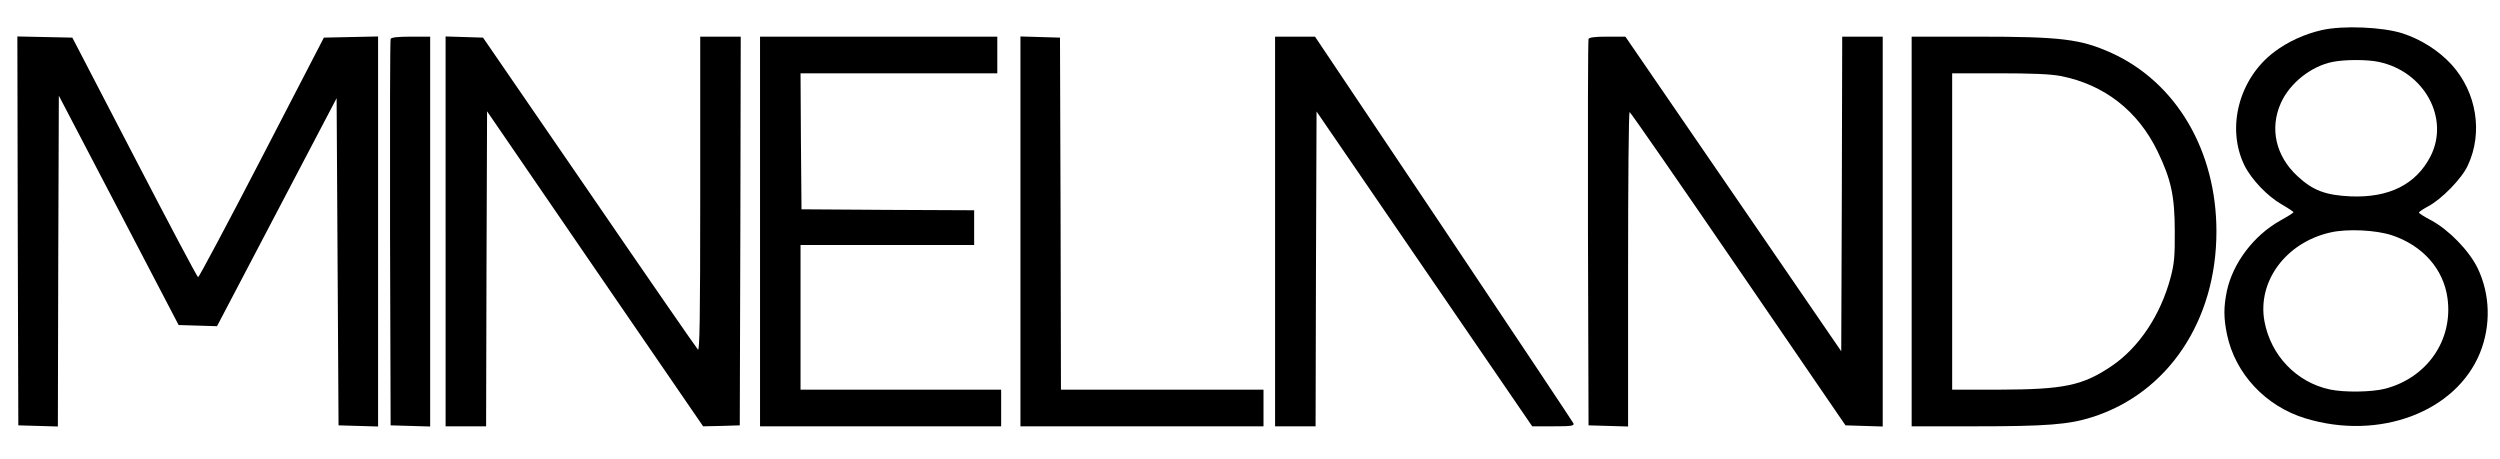
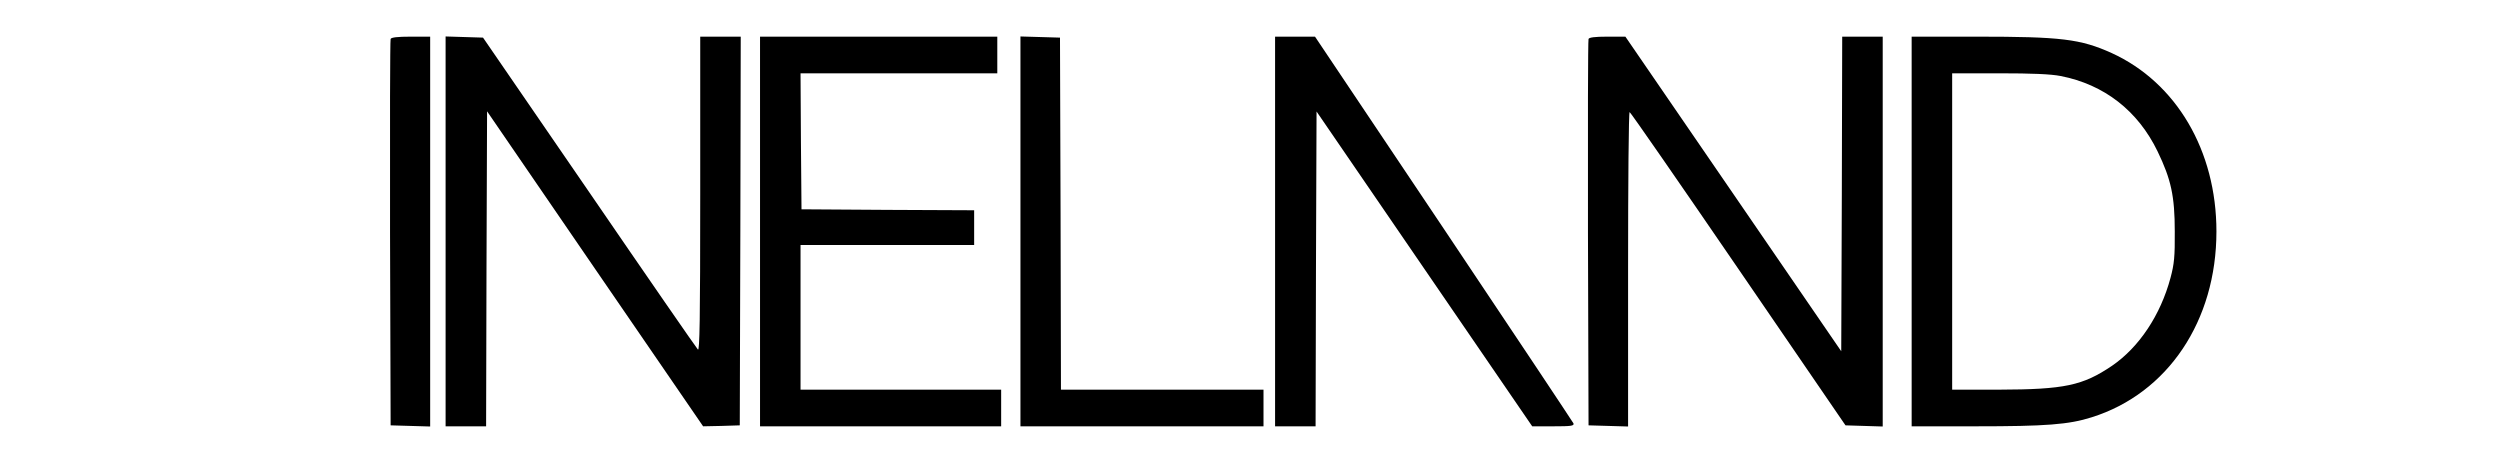
<svg xmlns="http://www.w3.org/2000/svg" version="1.0" width="1296pt" height="238pt" viewBox="0 0 1296 238" preserveAspectRatio="xMidYMid meet">
  <g transform="translate(0,238) scale(0.1,-0.1)" fill="#000000" stroke="none">
-     <path d="M12036 2224 c-88 -20 -176 -60 -246 -113 -183 -138 -250 -393 -155 -588 36 -73 120 -161 194 -203 33 -19 60 -37 60 -40 1 -3 -31 -23 -69 -44 -137 -77 -245 -220 -276 -365 -17 -84 -17 -138 1 -226 43 -203 200 -371 407 -434 382 -116 779 33 904 339 58 143 53 305 -12 440 -45 92 -150 199 -241 248 -35 18 -63 36 -63 40 0 4 21 18 47 32 70 37 175 144 206 212 80 170 46 380 -84 523 -67 73 -157 130 -254 162 -103 33 -309 42 -419 17z m296 -165 c236 -50 368 -292 268 -489 -75 -146 -215 -216 -414 -208 -131 6 -196 31 -275 104 -114 105 -146 248 -87 380 46 103 157 191 268 213 64 13 180 13 240 0z m69 -899 c160 -54 267 -176 287 -327 29 -217 -106 -411 -323 -468 -70 -18 -212 -20 -287 -4 -173 37 -306 176 -339 353 -38 207 111 409 342 461 87 20 236 13 320 -15z" />
-     <path d="M92 1183 l3 -1008 102 -3 103 -3 2 858 3 857 311 -595 310 -594 100 -3 99 -3 310 591 310 591 5 -848 5 -848 103 -3 102 -3 0 1011 0 1011 -141 -3 -140 -3 -322 -622 c-177 -342 -326 -621 -330 -620 -5 1 -153 281 -330 622 l-322 620 -143 3 -142 3 2 -1008z" />
    <path d="M2025 2178 c-3 -7 -4 -461 -3 -1008 l3 -995 103 -3 102 -3 0 1011 0 1010 -100 0 c-71 0 -102 -4 -105 -12z" />
    <path d="M2310 1180 l0 -1010 105 0 105 0 2 817 3 816 560 -817 560 -816 95 2 95 3 3 1008 2 1007 -105 0 -105 0 0 -817 c0 -654 -3 -815 -12 -805 -7 7 -261 374 -563 815 l-551 802 -97 3 -97 3 0 -1011z" />
    <path d="M3940 1180 l0 -1010 625 0 625 0 0 95 0 95 -520 0 -520 0 0 375 0 375 450 0 450 0 0 90 0 90 -447 2 -448 3 -3 353 -2 352 510 0 510 0 0 95 0 95 -615 0 -615 0 0 -1010z" />
    <path d="M5290 1180 l0 -1010 630 0 630 0 0 95 0 95 -525 0 -525 0 -2 913 -3 912 -102 3 -103 3 0 -1011z" />
    <path d="M6610 1180 l0 -1010 105 0 105 0 2 816 3 816 559 -816 559 -816 110 0 c91 0 108 2 104 15 -4 8 -306 462 -673 1010 l-667 995 -104 0 -103 0 0 -1010z" />
    <path d="M8235 2178 c-3 -7 -4 -461 -3 -1008 l3 -995 103 -3 102 -3 0 816 c0 448 3 815 8 814 4 0 257 -365 563 -812 l556 -812 96 -3 97 -3 0 1011 0 1010 -105 0 -105 0 -2 -816 -3 -815 -559 815 -560 816 -93 0 c-66 0 -95 -4 -98 -12z" />
    <path d="M9910 1180 l0 -1010 330 0 c366 0 485 9 604 47 394 124 646 500 646 963 0 419 -208 772 -543 925 -162 73 -262 85 -699 85 l-338 0 0 -1010z m772 806 c226 -44 401 -180 503 -391 70 -145 89 -232 89 -415 1 -130 -3 -169 -22 -240 -52 -194 -163 -360 -303 -456 -152 -103 -247 -123 -586 -124 l-243 0 0 820 0 820 244 0 c169 0 267 -4 318 -14z" />
  </g>
</svg>